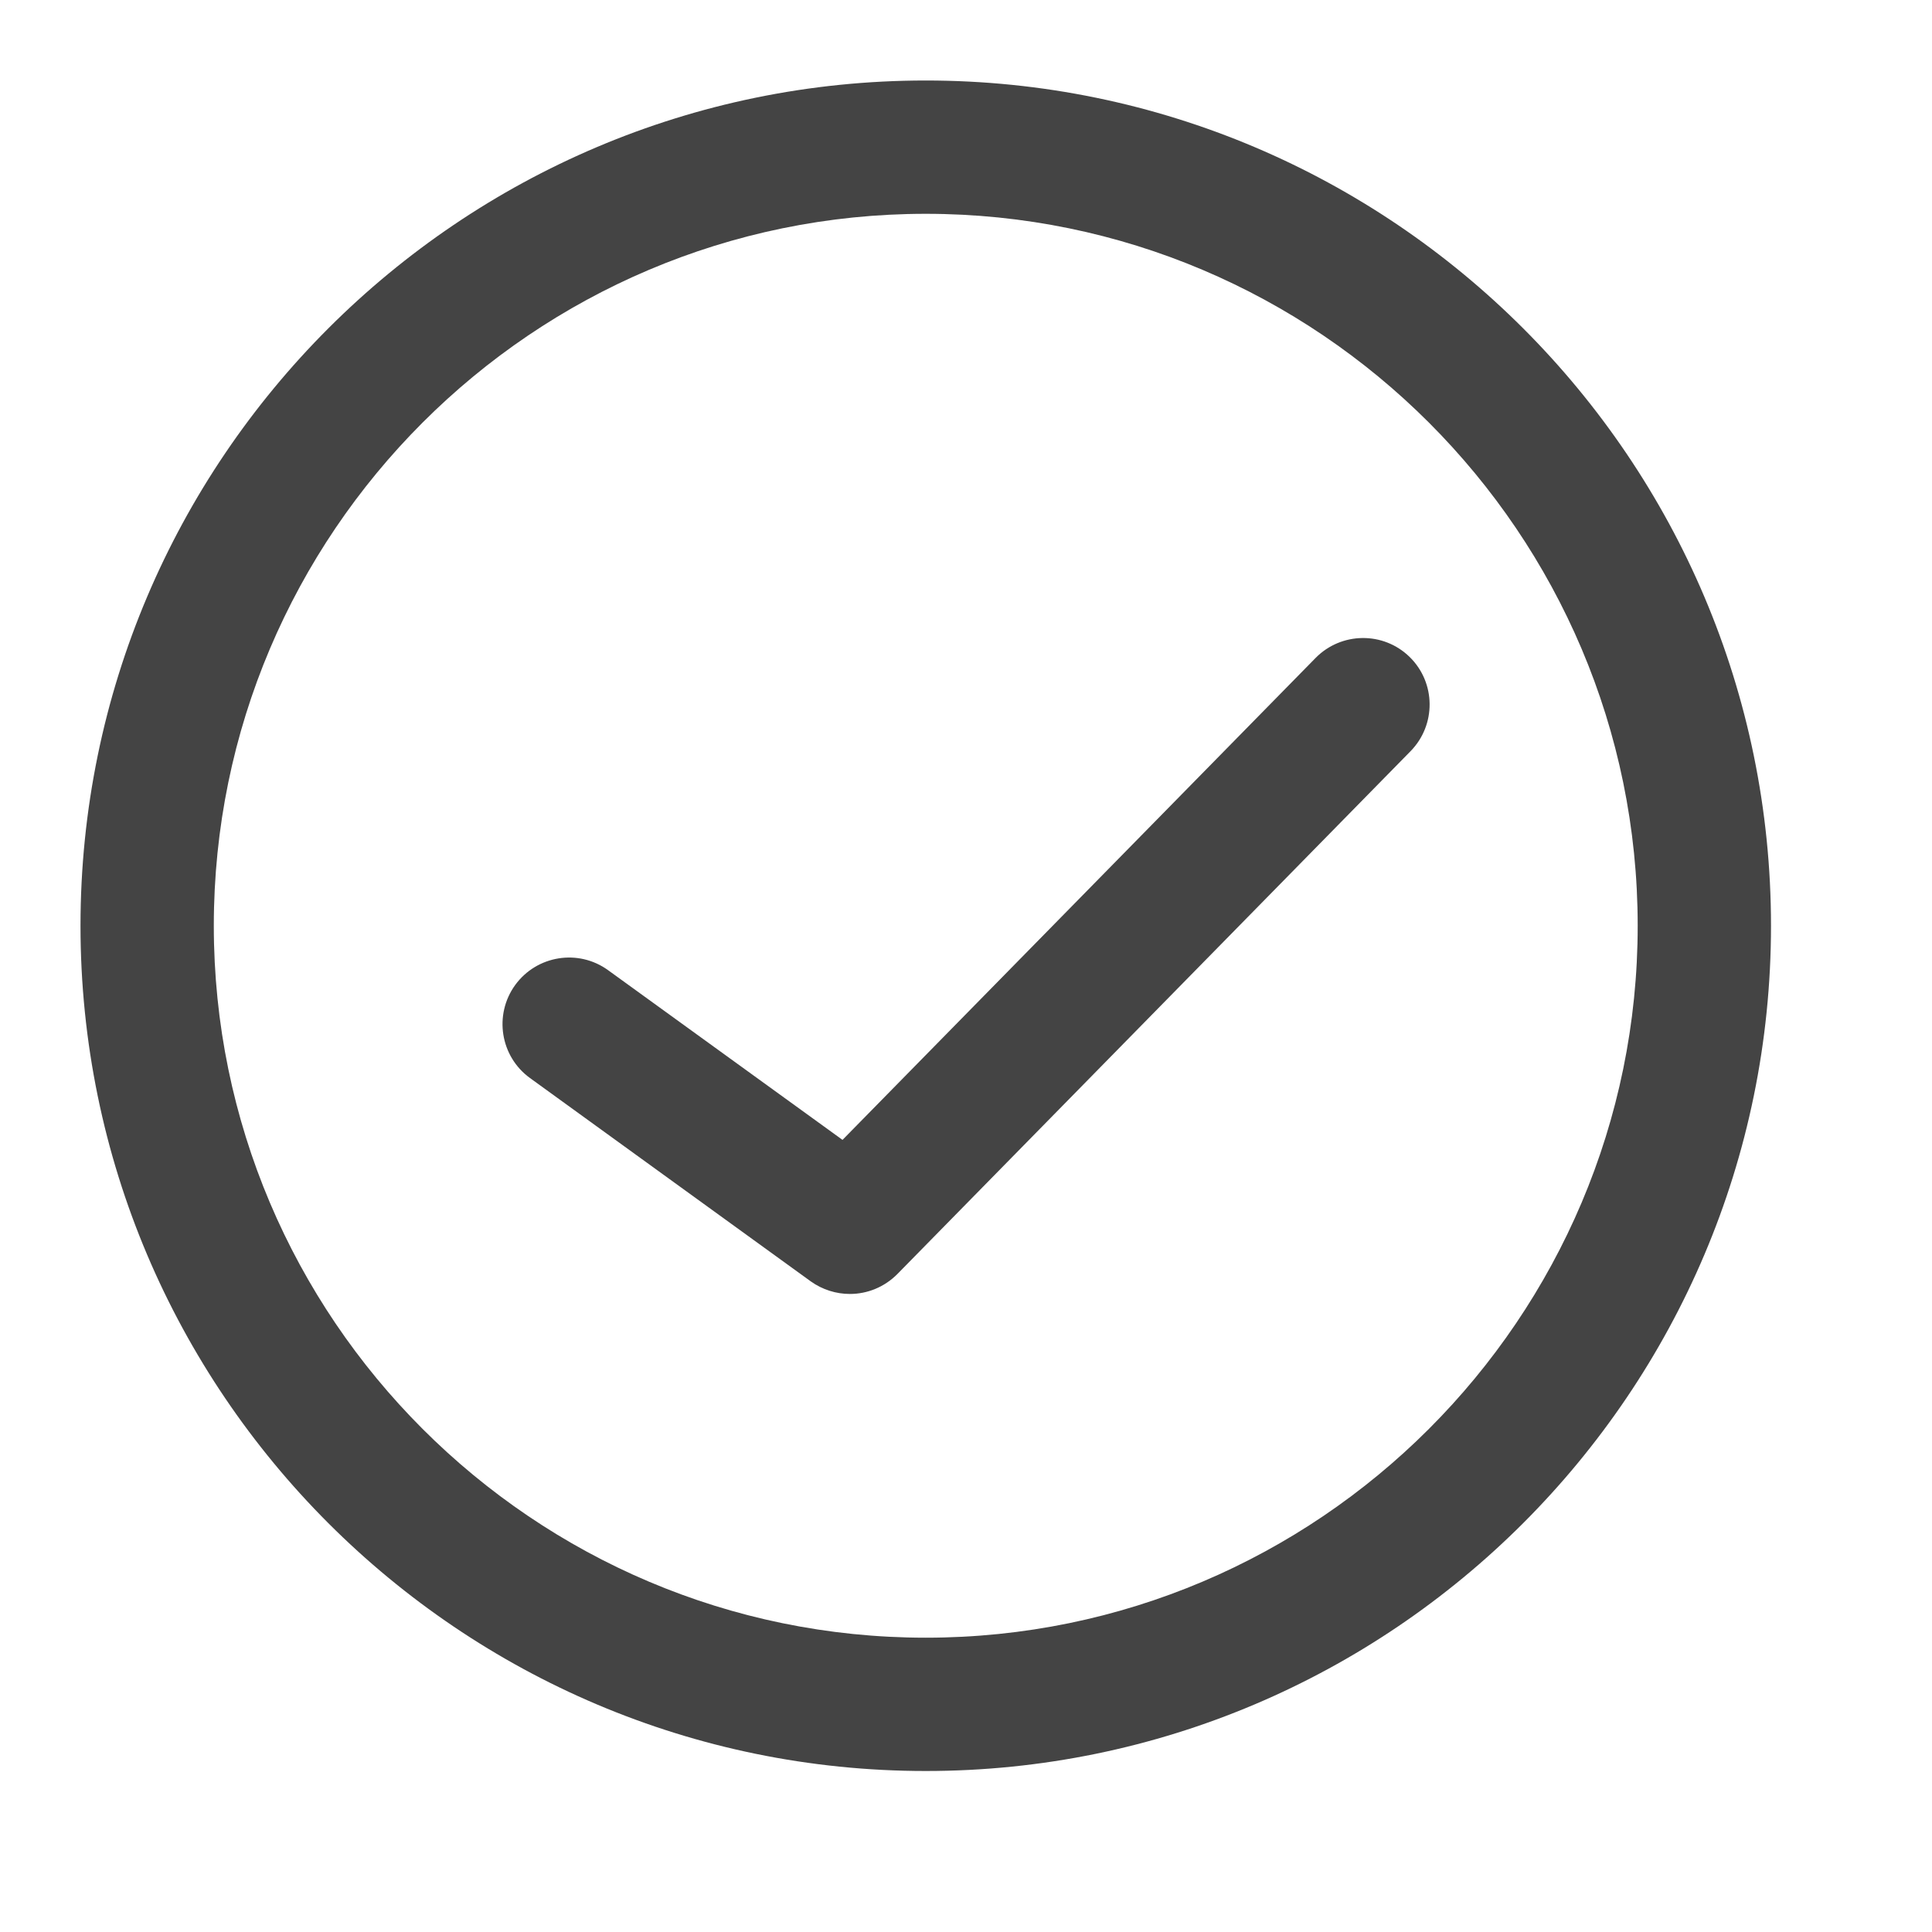
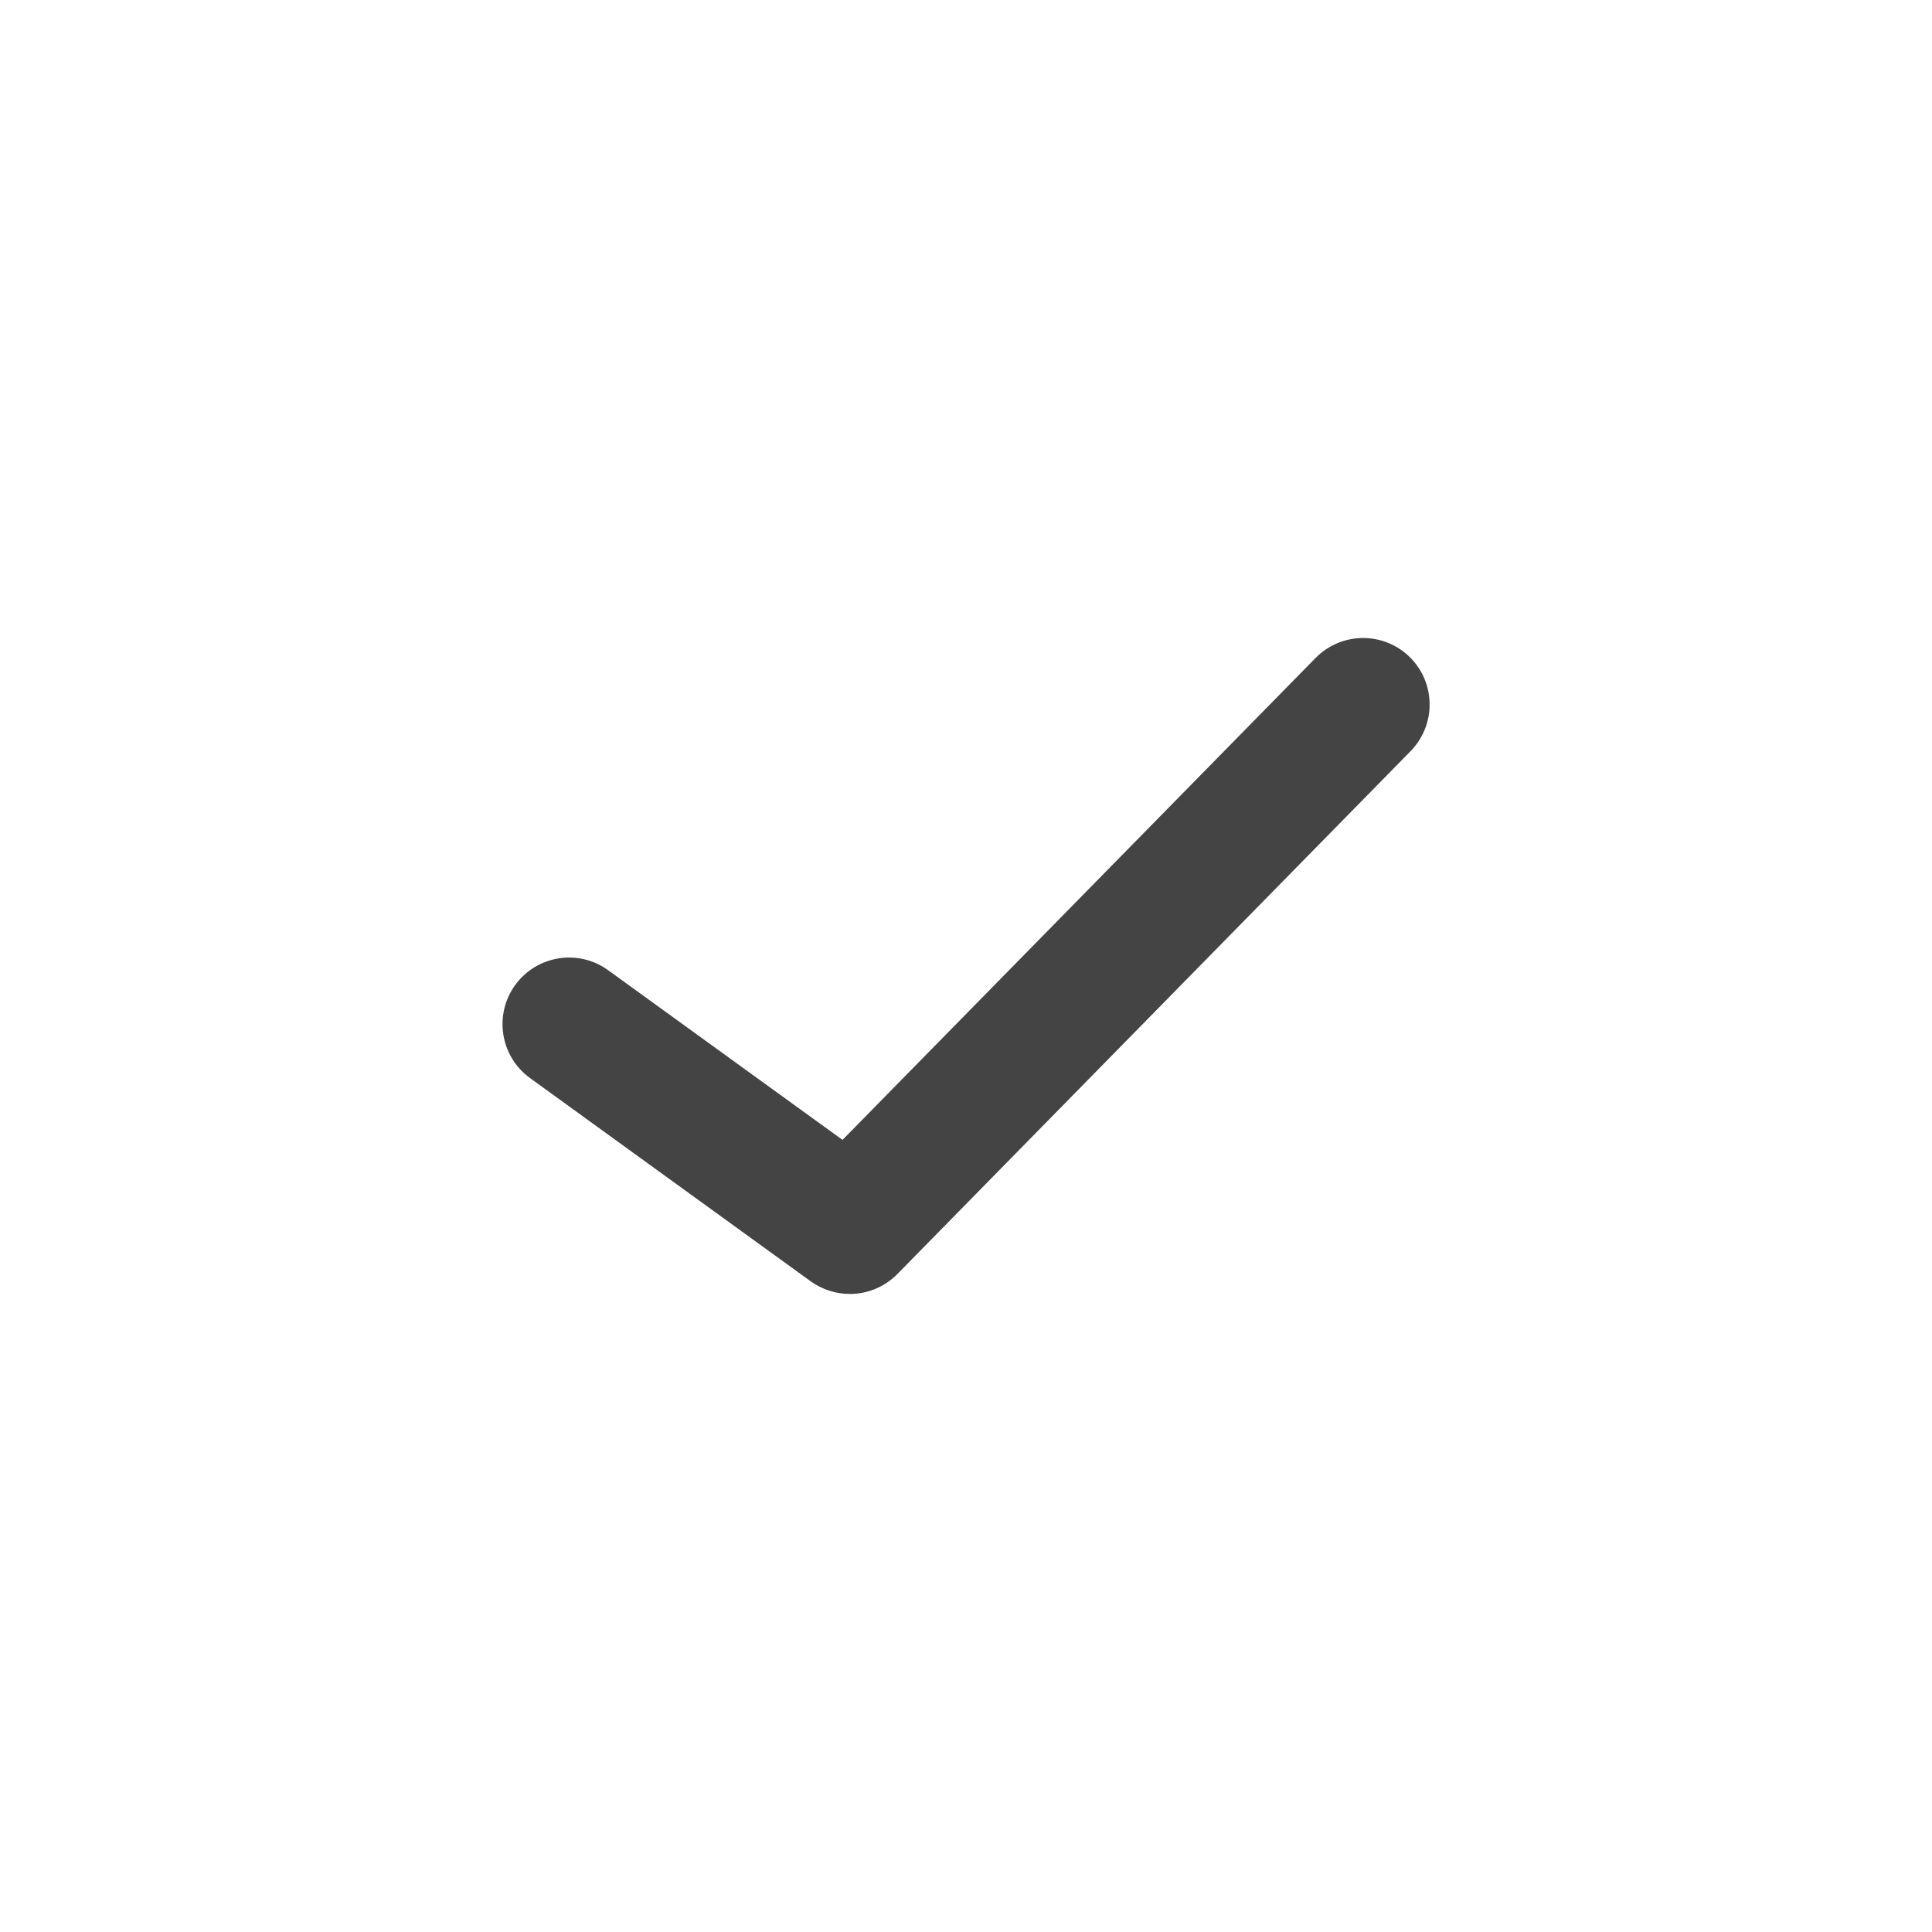
<svg xmlns="http://www.w3.org/2000/svg" width="12" height="12" viewBox="0 0 12 12" fill="none">
-   <path d="M5.75 0.5C2.855 0.5 0.5 2.855 0.5 5.75C0.5 8.645 2.855 11 5.75 11C8.645 11 11 8.645 11 5.75C11 2.855 8.645 0.5 5.75 0.5ZM5.75 10.172C3.312 10.172 1.328 8.188 1.328 5.75C1.328 3.312 3.312 1.328 5.75 1.328C8.188 1.328 10.172 3.312 10.172 5.75C10.172 8.188 8.188 10.172 5.75 10.172Z" fill="#444444" />
  <path d="M8.171 4.087L5.233 7.08L3.777 6.026C3.592 5.892 3.334 5.934 3.2 6.118C3.066 6.303 3.107 6.562 3.292 6.696L5.036 7.959C5.109 8.011 5.194 8.037 5.279 8.037C5.386 8.037 5.493 7.995 5.574 7.913L8.761 4.666C8.921 4.503 8.919 4.241 8.756 4.081C8.593 3.921 8.331 3.924 8.171 4.087Z" fill="#444444" />
</svg>